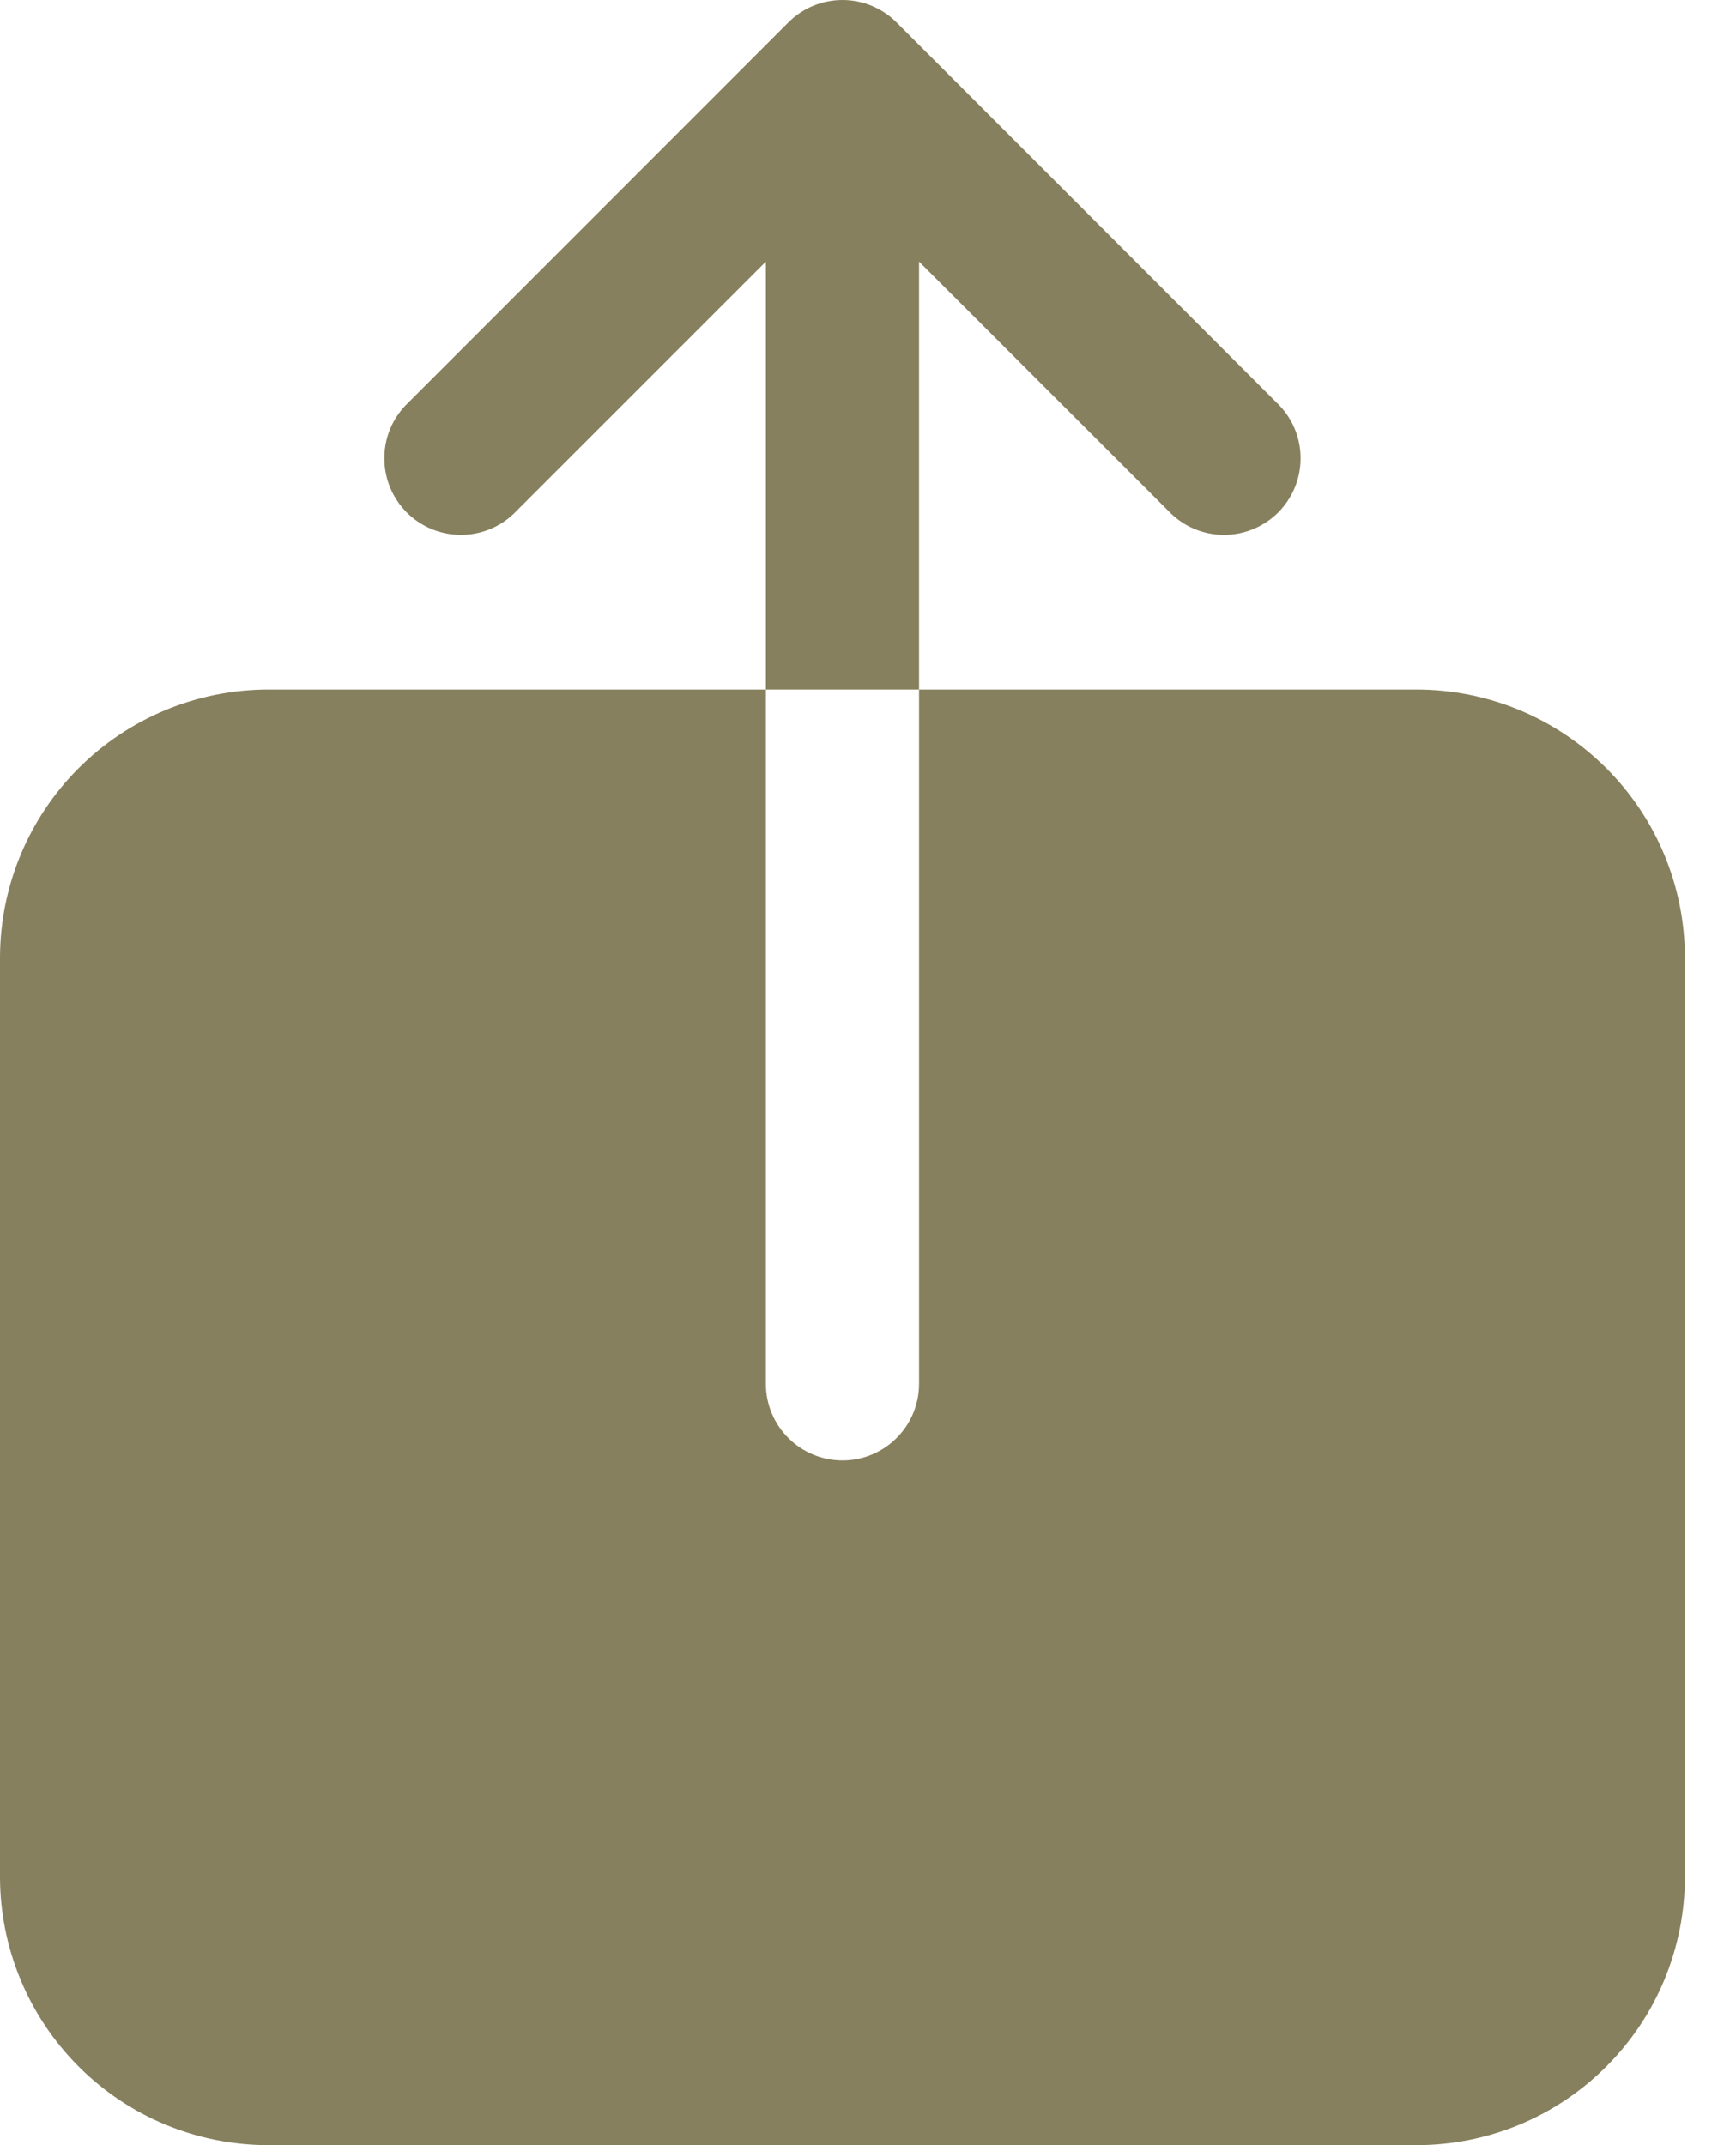
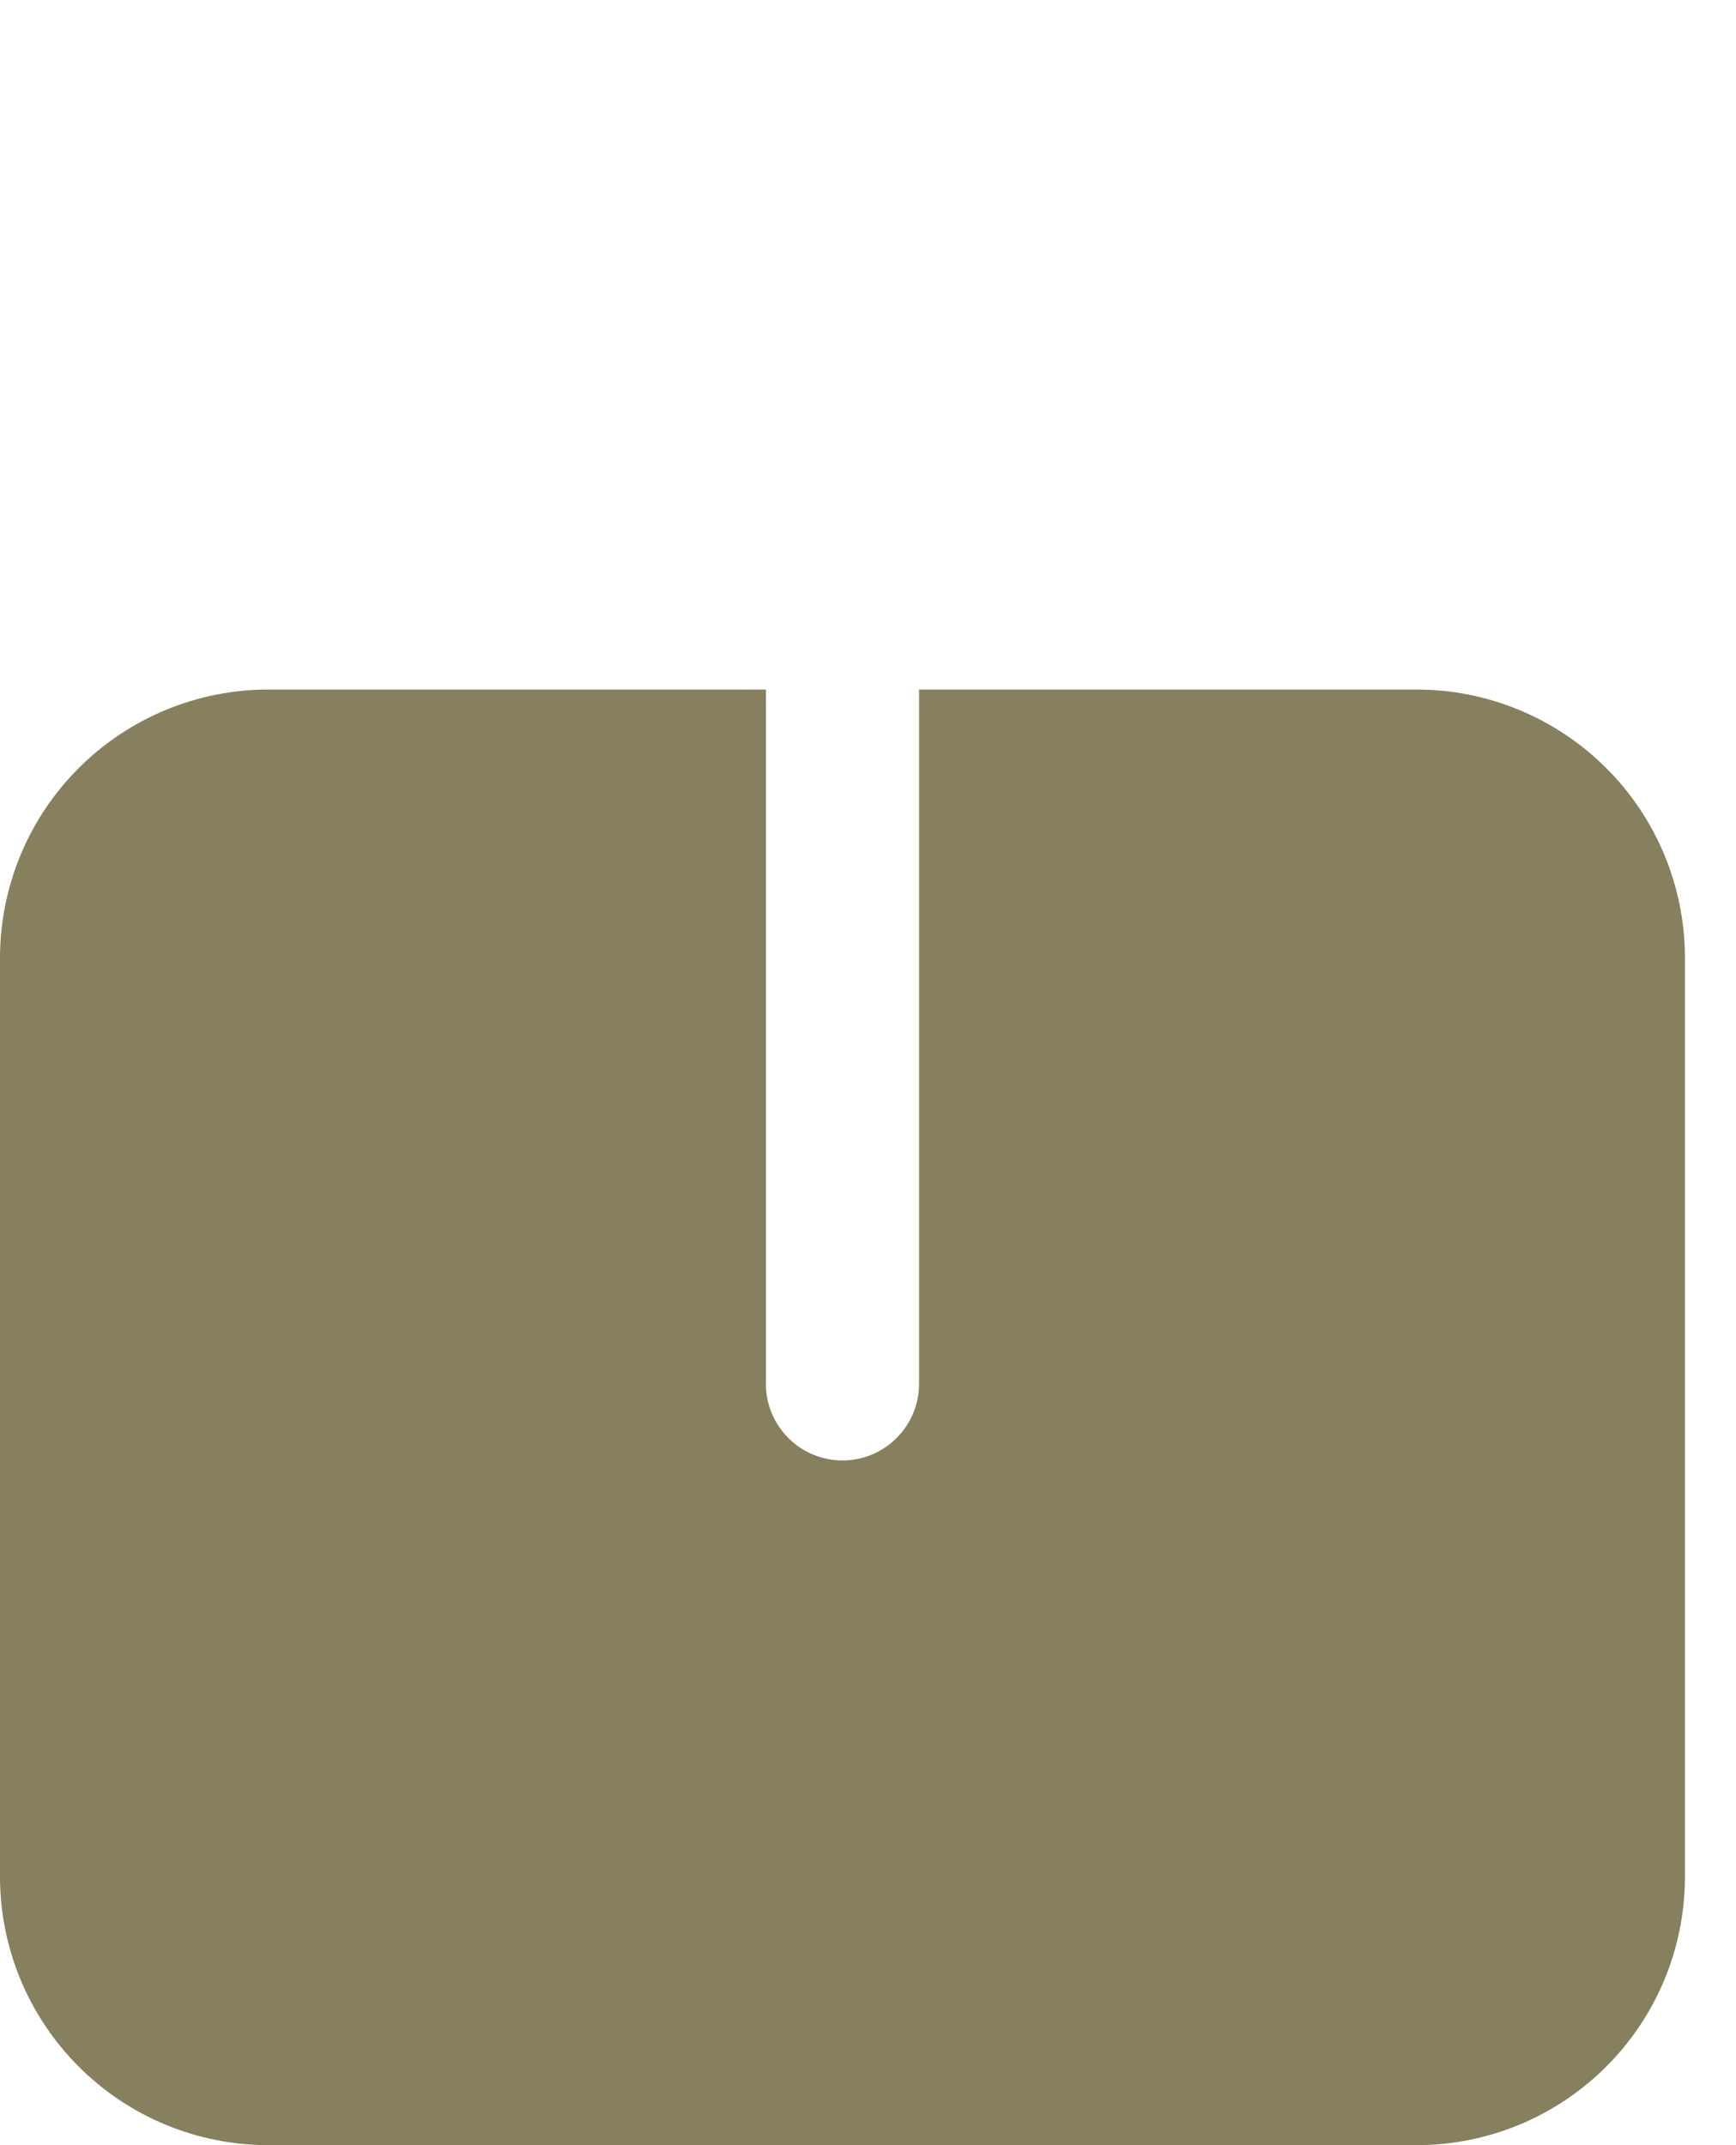
<svg xmlns="http://www.w3.org/2000/svg" width="17" height="21" viewBox="0 0 17 21" fill="none">
  <path d="M13.875 6.75H9V13.547C9 13.746 8.921 13.937 8.78 14.077C8.64 14.218 8.449 14.297 8.25 14.297C8.051 14.297 7.86 14.218 7.72 14.077C7.579 13.937 7.5 13.746 7.5 13.547V6.75H2.625C1.929 6.751 1.262 7.028 0.77 7.52C0.278 8.012 0.001 8.679 0 9.375L0 18.375C0.001 19.071 0.278 19.738 0.77 20.23C1.262 20.723 1.929 20.999 2.625 21H13.875C14.571 20.999 15.238 20.723 15.73 20.23C16.223 19.738 16.499 19.071 16.5 18.375V9.375C16.499 8.679 16.223 8.012 15.73 7.52C15.238 7.028 14.571 6.751 13.875 6.75Z" fill="#87805E" />
-   <path d="M9 2.561L11.47 5.03C11.612 5.165 11.8 5.239 11.996 5.236C12.192 5.234 12.378 5.155 12.517 5.017C12.655 4.878 12.734 4.692 12.736 4.496C12.739 4.3 12.665 4.112 12.53 3.97L8.78 0.22C8.64 0.079 8.449 0 8.25 0C8.051 0 7.86 0.079 7.72 0.22L3.97 3.97C3.835 4.112 3.761 4.3 3.764 4.496C3.766 4.692 3.845 4.878 3.983 5.017C4.122 5.155 4.308 5.234 4.504 5.236C4.7 5.239 4.888 5.165 5.03 5.03L7.5 2.561L7.5 6.75H9L9 2.561Z" fill="#87805E" />
</svg>